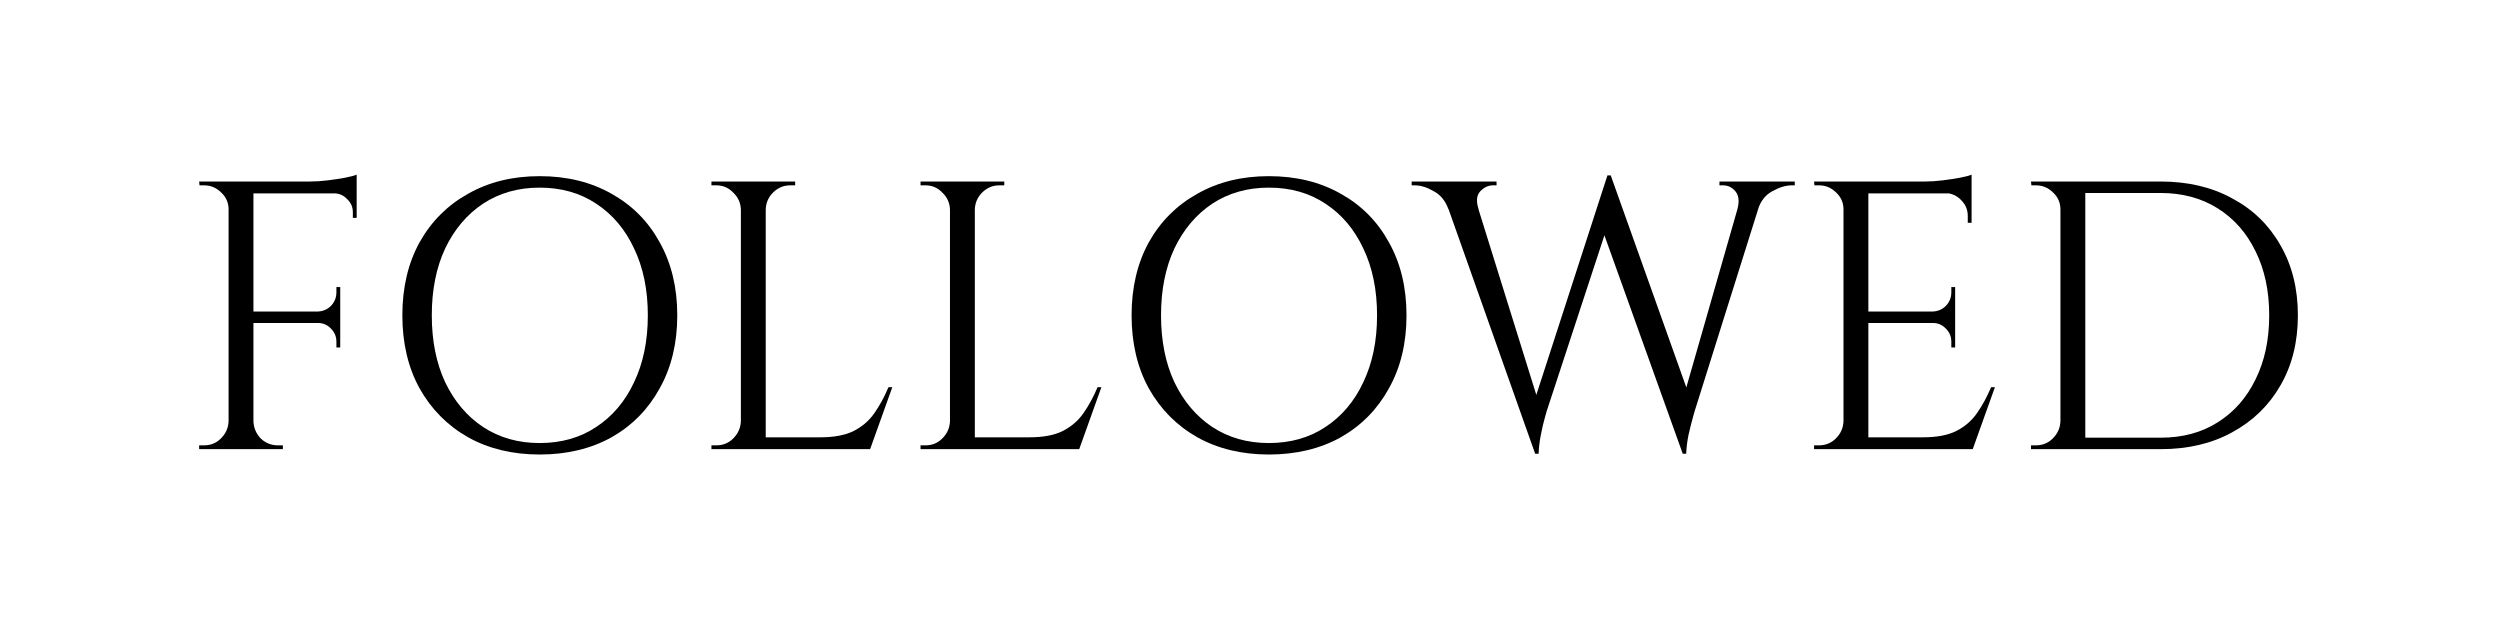
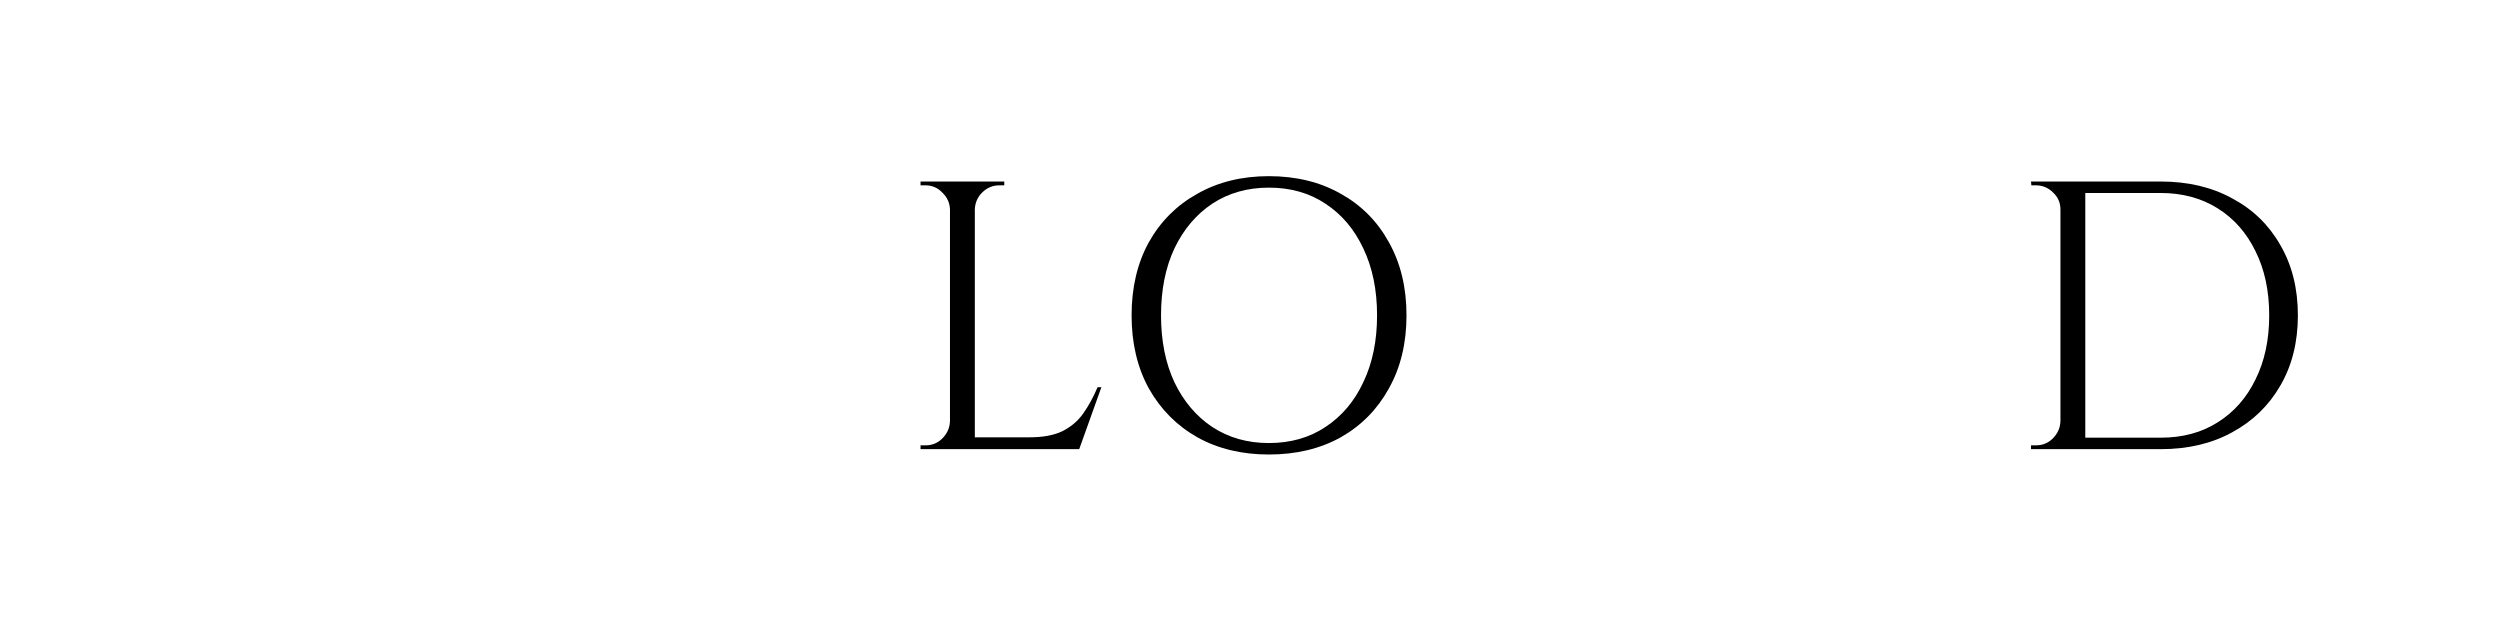
<svg xmlns="http://www.w3.org/2000/svg" width="816" height="206" viewBox="0 0 816 206" fill="none">
  <path d="M705.226 59.247C714.128 59.247 721.908 61.077 728.564 64.738C735.303 68.315 740.544 73.391 744.288 79.963C748.116 86.536 750.029 94.191 750.029 102.927C750.029 111.663 748.116 119.317 744.288 125.89C740.544 132.379 735.303 137.455 728.564 141.115C721.908 144.776 714.128 146.607 705.226 146.607H678.519L678.394 142.863C678.394 142.863 679.268 142.863 681.015 142.863C682.845 142.863 685.092 142.863 687.754 142.863C690.5 142.863 693.204 142.863 695.866 142.863C698.528 142.863 700.733 142.863 702.48 142.863C704.311 142.863 705.226 142.863 705.226 142.863C712.381 142.863 718.58 141.199 723.821 137.871C729.146 134.543 733.264 129.883 736.176 123.893C739.172 117.903 740.669 110.914 740.669 102.927C740.669 94.939 739.172 87.951 736.176 81.96C733.264 75.97 729.146 71.311 723.821 67.983C718.496 64.655 712.298 62.991 705.226 62.991C705.226 62.991 704.269 62.991 702.356 62.991C700.525 62.991 698.195 62.991 695.367 62.991C692.621 62.991 689.834 62.991 687.005 62.991C684.26 62.991 681.93 62.991 680.016 62.991C678.103 62.991 677.146 62.991 677.146 62.991V59.247H705.226ZM680.64 59.247V146.607H672.528V59.247H680.64ZM672.903 137.496V146.607H662.919V145.359C662.919 145.359 663.168 145.359 663.668 145.359C664.25 145.359 664.541 145.359 664.541 145.359C666.704 145.359 668.535 144.61 670.032 143.112C671.613 141.531 672.445 139.659 672.528 137.496H672.903ZM672.903 68.357H672.528C672.528 66.194 671.738 64.363 670.157 62.866C668.576 61.285 666.704 60.495 664.541 60.495C664.541 60.495 664.291 60.495 663.792 60.495C663.293 60.495 663.044 60.495 663.044 60.495L662.919 59.247H672.903V68.357Z" fill="black" />
-   <path d="M609.831 59.246V146.606H601.719V59.246H609.831ZM643.527 142.738V146.606H609.457V142.738H643.527ZM638.161 101.678V105.422H609.457V101.678H638.161ZM643.527 59.246V63.115H609.457V59.246H643.527ZM651.14 126.389L643.901 146.606H623.185L627.677 142.738C632.087 142.738 635.665 142.072 638.41 140.741C641.239 139.326 643.527 137.371 645.274 134.875C647.021 132.379 648.561 129.55 649.892 126.389H651.14ZM638.161 105.173V113.41H636.913V111.538C636.913 109.874 636.33 108.459 635.165 107.294C634.001 106.046 632.586 105.422 630.922 105.422V105.173H638.161ZM638.161 93.691V101.928H630.922V101.678C632.586 101.595 634.001 100.971 635.165 99.806C636.33 98.558 636.913 97.102 636.913 95.438V93.691H638.161ZM643.527 62.741V72.725H642.279V70.478C642.279 68.482 641.572 66.776 640.157 65.362C638.743 63.864 636.996 63.074 634.916 62.99V62.741H643.527ZM643.527 57V60.619L628.301 59.246C630.132 59.246 632.045 59.122 634.042 58.872C636.122 58.622 638.036 58.331 639.783 57.998C641.53 57.666 642.778 57.333 643.527 57ZM602.093 137.496V146.606H592.109V145.358C592.109 145.358 592.359 145.358 592.858 145.358C593.441 145.358 593.732 145.358 593.732 145.358C595.895 145.358 597.725 144.61 599.223 143.112C600.804 141.531 601.636 139.659 601.719 137.496H602.093ZM602.093 68.357H601.719C601.719 66.194 600.929 64.363 599.348 62.866C597.767 61.285 595.895 60.494 593.732 60.494C593.732 60.494 593.482 60.494 592.983 60.494C592.484 60.494 592.234 60.494 592.234 60.494L592.109 59.246H602.093V68.357Z" fill="black" />
-   <path d="M469.878 59.995H479.986L503.199 134.501L501.078 148.104L469.878 59.995ZM525.788 57.249L526.786 67.358L504.822 134.251C504.822 134.251 504.614 135 504.198 136.498C503.782 137.912 503.366 139.701 502.95 141.864C502.534 143.944 502.284 146.024 502.201 148.104H501.078L498.831 136.997L524.665 57.249H525.788ZM525.788 57.374L551.996 130.882L549.25 148.104L521.545 70.853L525.788 57.374ZM576.457 59.995L553.119 134.251C553.119 134.251 552.911 135 552.495 136.498C552.079 137.995 551.622 139.826 551.122 141.989C550.706 144.069 550.457 146.107 550.374 148.104H549.25L547.753 135.749L569.468 59.995H576.457ZM567.097 68.232C567.762 65.736 567.554 63.822 566.473 62.491C565.391 61.16 564.018 60.494 562.354 60.494H561.231V59.246H585.817V60.494C585.817 60.494 585.65 60.494 585.318 60.494C584.985 60.494 584.818 60.494 584.818 60.494C582.905 60.494 580.825 61.118 578.578 62.366C576.332 63.531 574.751 65.486 573.836 68.232H567.097ZM482.607 68.232H472.748C471.75 65.486 470.127 63.531 467.881 62.366C465.718 61.118 463.679 60.494 461.766 60.494C461.766 60.494 461.599 60.494 461.266 60.494C460.934 60.494 460.767 60.494 460.767 60.494V59.246H488.473V60.494H487.35C485.769 60.494 484.354 61.16 483.106 62.491C481.942 63.822 481.775 65.736 482.607 68.232Z" fill="black" />
  <path d="M414.154 57.499C423.057 57.499 430.878 59.413 437.617 63.24C444.356 66.984 449.598 72.267 453.342 79.089C457.169 85.912 459.082 93.857 459.082 102.926C459.082 111.995 457.169 119.941 453.342 126.763C449.598 133.585 444.356 138.91 437.617 142.737C430.878 146.481 423.057 148.353 414.154 148.353C405.335 148.353 397.556 146.481 390.817 142.737C384.078 138.91 378.794 133.585 374.967 126.763C371.223 119.941 369.351 111.995 369.351 102.926C369.351 93.857 371.223 85.912 374.967 79.089C378.794 72.267 384.078 66.984 390.817 63.24C397.556 59.413 405.335 57.499 414.154 57.499ZM414.154 144.609C421.226 144.609 427.383 142.862 432.625 139.368C437.95 135.873 442.068 131.006 444.98 124.766C447.975 118.526 449.473 111.246 449.473 102.926C449.473 94.606 447.975 87.326 444.98 81.086C442.068 74.846 437.95 69.979 432.625 66.485C427.383 62.99 421.226 61.243 414.154 61.243C407.166 61.243 401.009 62.99 395.684 66.485C390.442 69.979 386.324 74.846 383.329 81.086C380.417 87.326 378.961 94.606 378.961 102.926C378.961 111.246 380.417 118.526 383.329 124.766C386.324 131.006 390.442 135.873 395.684 139.368C401.009 142.862 407.166 144.609 414.154 144.609Z" fill="black" />
  <path d="M318.184 59.247V146.607H310.072V59.247H318.184ZM351.88 142.738V146.607H317.81V142.738H351.88ZM359.493 126.389L352.255 146.607H331.538L336.031 142.738C340.44 142.738 344.018 142.072 346.763 140.741C349.592 139.327 351.88 137.371 353.627 134.875C355.375 132.379 356.914 129.551 358.245 126.389H359.493ZM310.447 137.496V146.607H300.463V145.359C300.463 145.359 300.712 145.359 301.211 145.359C301.794 145.359 302.085 145.359 302.085 145.359C304.248 145.359 306.079 144.61 307.576 143.112C309.157 141.531 309.989 139.659 310.072 137.496H310.447ZM310.447 68.357H310.072C309.989 66.194 309.157 64.363 307.576 62.866C306.079 61.285 304.248 60.495 302.085 60.495C302.085 60.495 301.794 60.495 301.211 60.495C300.712 60.495 300.463 60.495 300.463 60.495V59.247H310.447V68.357ZM317.81 68.357V59.247H327.794V60.495C327.711 60.495 327.419 60.495 326.92 60.495C326.421 60.495 326.171 60.495 326.171 60.495C324.008 60.495 322.136 61.285 320.555 62.866C319.058 64.363 318.267 66.194 318.184 68.357H317.81Z" fill="black" />
-   <path d="M249.934 59.247V146.607H241.822V59.247H249.934ZM283.63 142.738V146.607H249.56V142.738H283.63ZM291.243 126.389L284.005 146.607H263.288L267.781 142.738C272.19 142.738 275.768 142.072 278.513 140.741C281.342 139.327 283.63 137.371 285.377 134.875C287.125 132.379 288.664 129.551 289.995 126.389H291.243ZM242.197 137.496V146.607H232.213V145.359C232.213 145.359 232.462 145.359 232.961 145.359C233.544 145.359 233.835 145.359 233.835 145.359C235.998 145.359 237.829 144.61 239.326 143.112C240.907 141.531 241.739 139.659 241.822 137.496H242.197ZM242.197 68.357H241.822C241.739 66.194 240.907 64.363 239.326 62.866C237.829 61.285 235.998 60.495 233.835 60.495C233.835 60.495 233.544 60.495 232.961 60.495C232.462 60.495 232.213 60.495 232.213 60.495V59.247H242.197V68.357ZM249.56 68.357V59.247H259.544V60.495C259.461 60.495 259.169 60.495 258.67 60.495C258.171 60.495 257.921 60.495 257.921 60.495C255.758 60.495 253.886 61.285 252.305 62.866C250.808 64.363 250.017 66.194 249.934 68.357H249.56Z" fill="black" />
-   <path d="M176.133 57.499C185.035 57.499 192.856 59.413 199.595 63.24C206.334 66.984 211.576 72.267 215.32 79.089C219.147 85.912 221.061 93.857 221.061 102.926C221.061 111.995 219.147 119.941 215.32 126.763C211.576 133.585 206.334 138.91 199.595 142.737C192.856 146.481 185.035 148.353 176.133 148.353C167.313 148.353 159.534 146.481 152.795 142.737C146.056 138.91 140.773 133.585 136.945 126.763C133.201 119.941 131.329 111.995 131.329 102.926C131.329 93.857 133.201 85.912 136.945 79.089C140.773 72.267 146.056 66.984 152.795 63.24C159.534 59.413 167.313 57.499 176.133 57.499ZM176.133 144.609C183.205 144.609 189.361 142.862 194.603 139.368C199.928 135.873 204.046 131.006 206.958 124.766C209.953 118.526 211.451 111.246 211.451 102.926C211.451 94.606 209.953 87.326 206.958 81.086C204.046 74.846 199.928 69.979 194.603 66.485C189.361 62.99 183.205 61.243 176.133 61.243C169.144 61.243 162.987 62.99 157.662 66.485C152.421 69.979 148.302 74.846 145.307 81.086C142.395 87.326 140.939 94.606 140.939 102.926C140.939 111.246 142.395 118.526 145.307 124.766C148.302 131.006 152.421 135.873 157.662 139.368C162.987 142.862 169.144 144.609 176.133 144.609Z" fill="black" />
-   <path d="M82.722 59.246V146.606H74.61V59.246H82.722ZM111.051 101.678V105.422H82.347V101.678H111.051ZM116.418 59.246V63.115H82.347V59.246H116.418ZM111.051 105.173V113.41H109.803V111.538C109.803 109.874 109.221 108.459 108.056 107.294C106.891 106.046 105.477 105.422 103.813 105.422V105.173H111.051ZM111.051 93.691V101.928H103.813V101.678C105.477 101.595 106.891 100.971 108.056 99.806C109.221 98.558 109.803 97.102 109.803 95.438V93.691H111.051ZM116.418 62.741V71.102H115.17V69.23C115.17 67.566 114.546 66.152 113.298 64.987C112.133 63.739 110.718 63.115 109.054 63.115V62.741H116.418ZM116.418 57V60.619L101.192 59.246C103.022 59.246 104.936 59.122 106.933 58.872C109.013 58.622 110.926 58.331 112.674 57.998C114.421 57.666 115.669 57.333 116.418 57ZM74.984 137.496V146.606H65V145.358C65 145.358 65.25 145.358 65.749 145.358C66.331 145.358 66.622 145.358 66.622 145.358C68.786 145.358 70.616 144.61 72.114 143.112C73.694 141.531 74.526 139.659 74.61 137.496H74.984ZM74.984 68.357H74.61C74.61 66.194 73.819 64.363 72.238 62.866C70.658 61.285 68.786 60.494 66.622 60.494C66.622 60.494 66.373 60.494 65.874 60.494C65.374 60.494 65.125 60.494 65.125 60.494L65 59.246H74.984V68.357ZM82.347 137.496H82.722C82.805 139.659 83.595 141.531 85.093 143.112C86.674 144.61 88.546 145.358 90.709 145.358C90.709 145.358 90.958 145.358 91.458 145.358C91.957 145.358 92.248 145.358 92.331 145.358V146.606H82.347V137.496Z" fill="black" />
</svg>